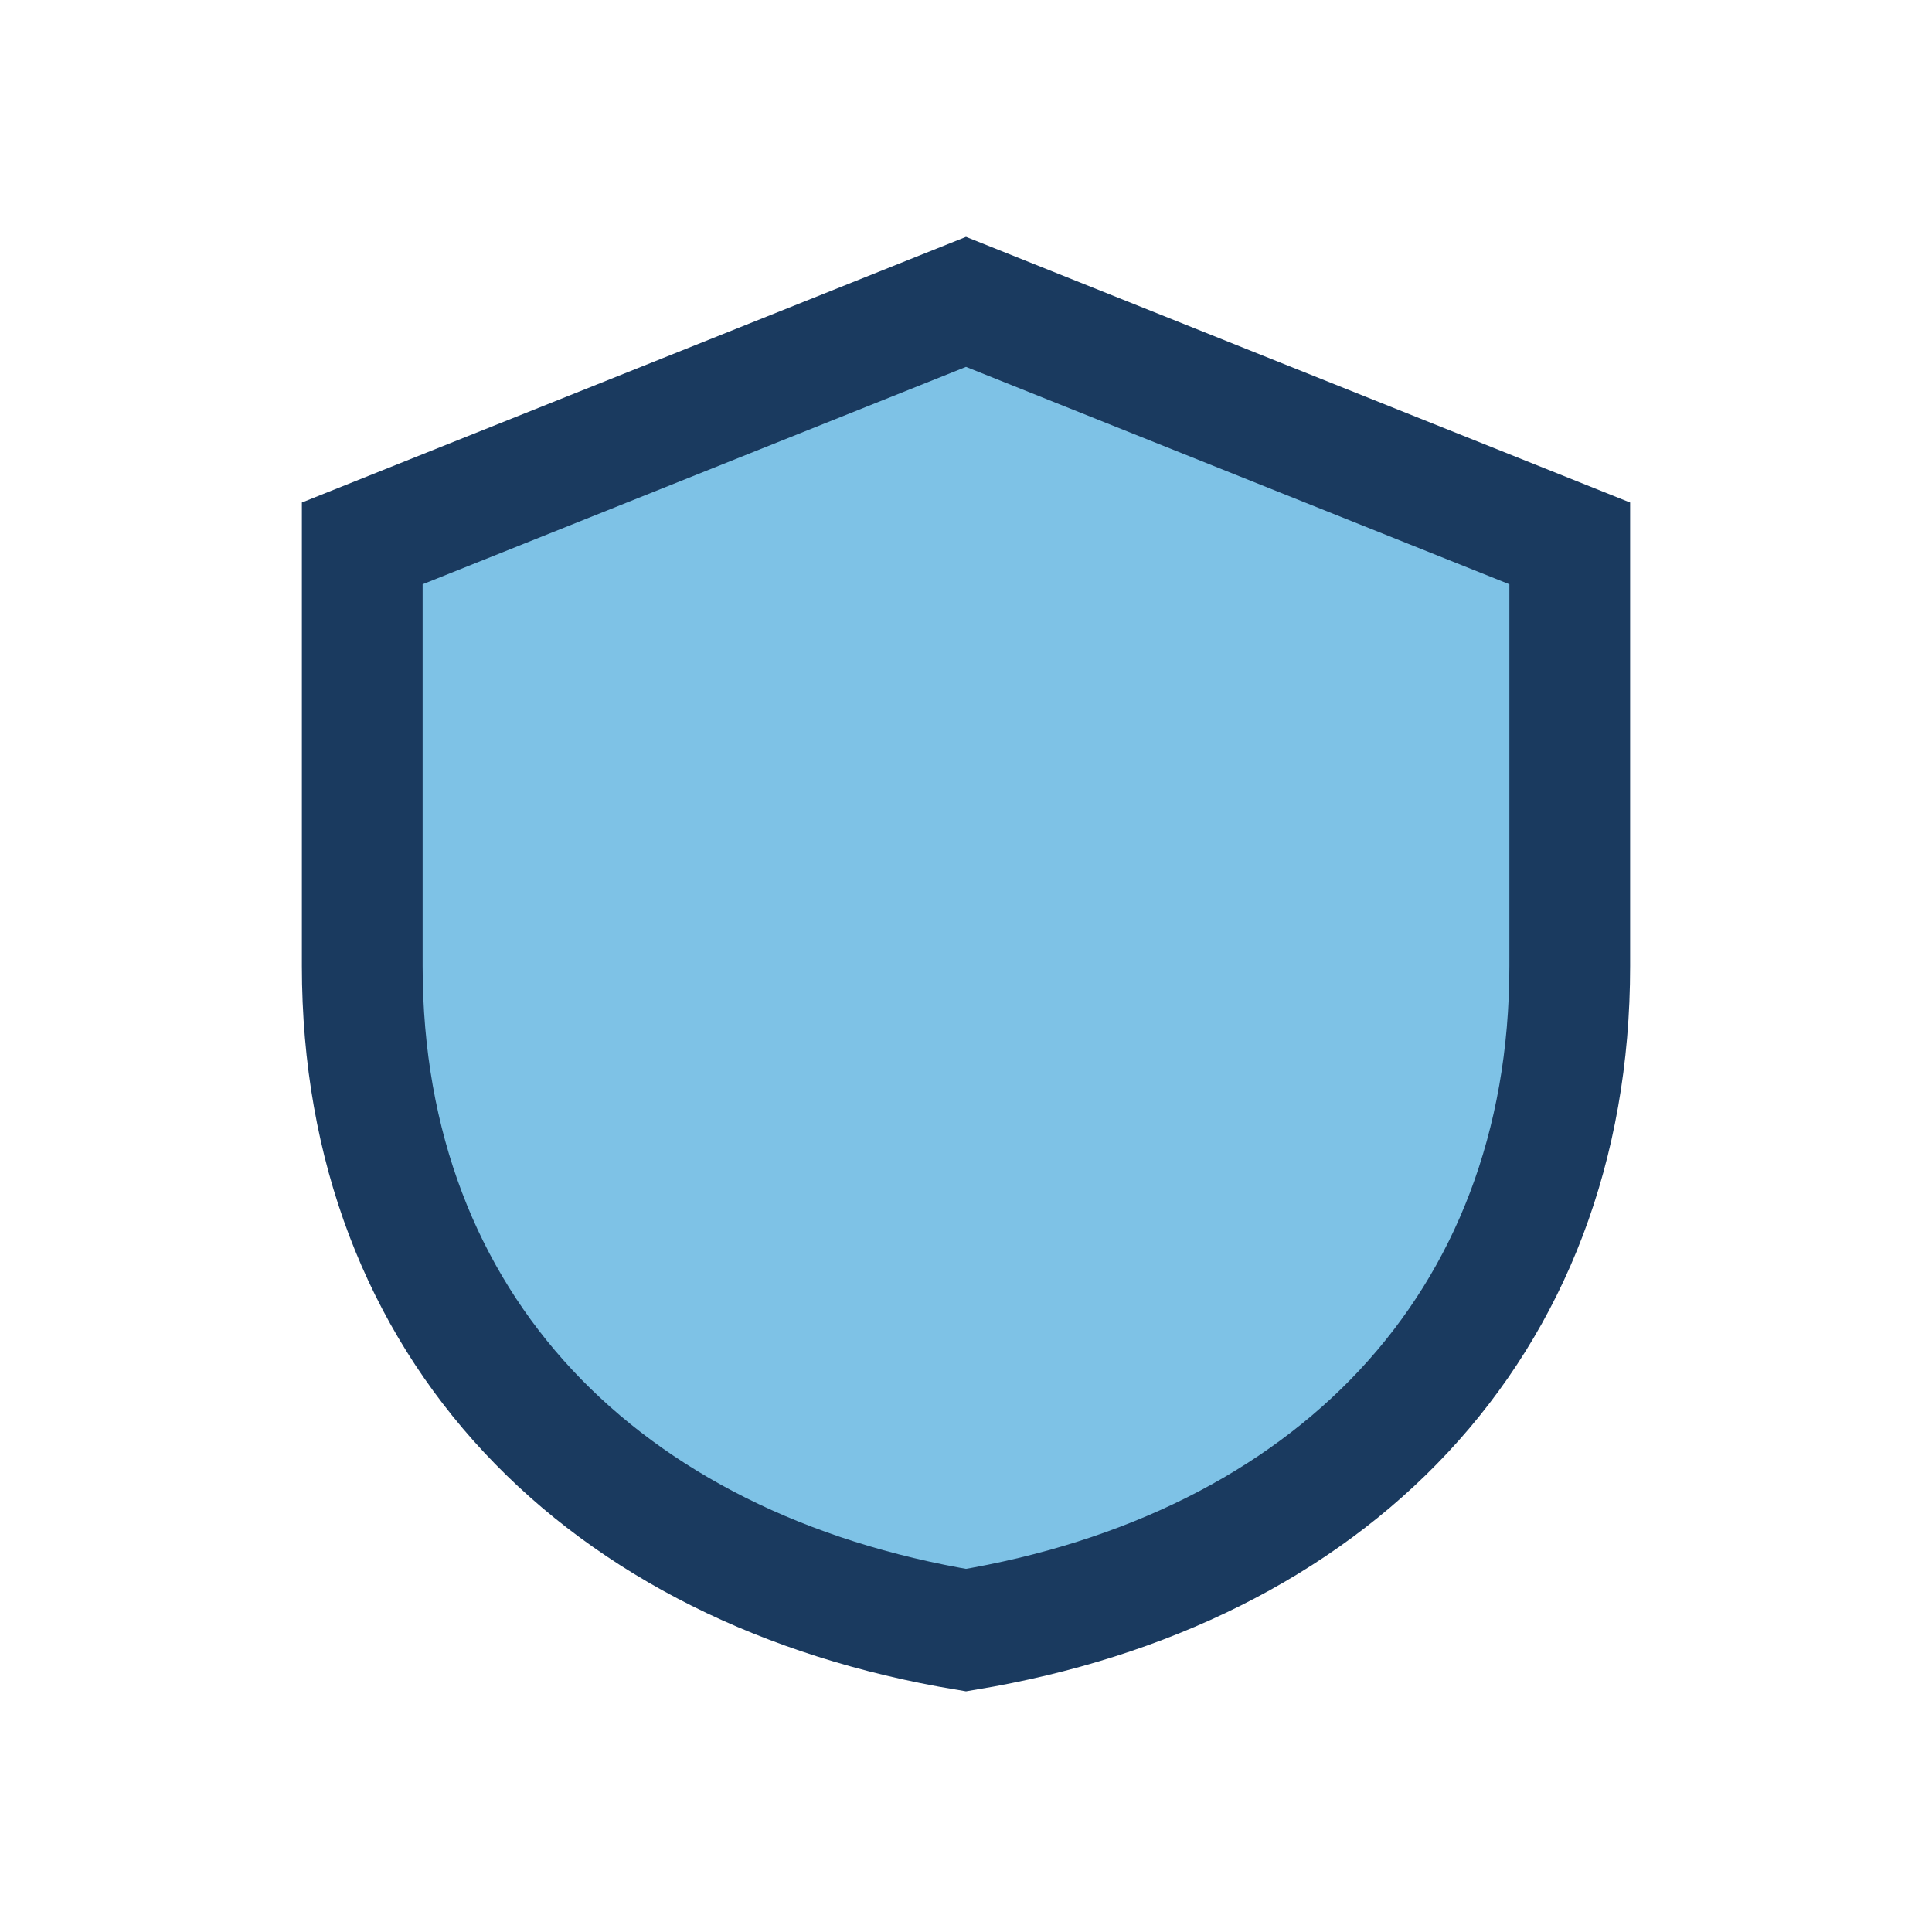
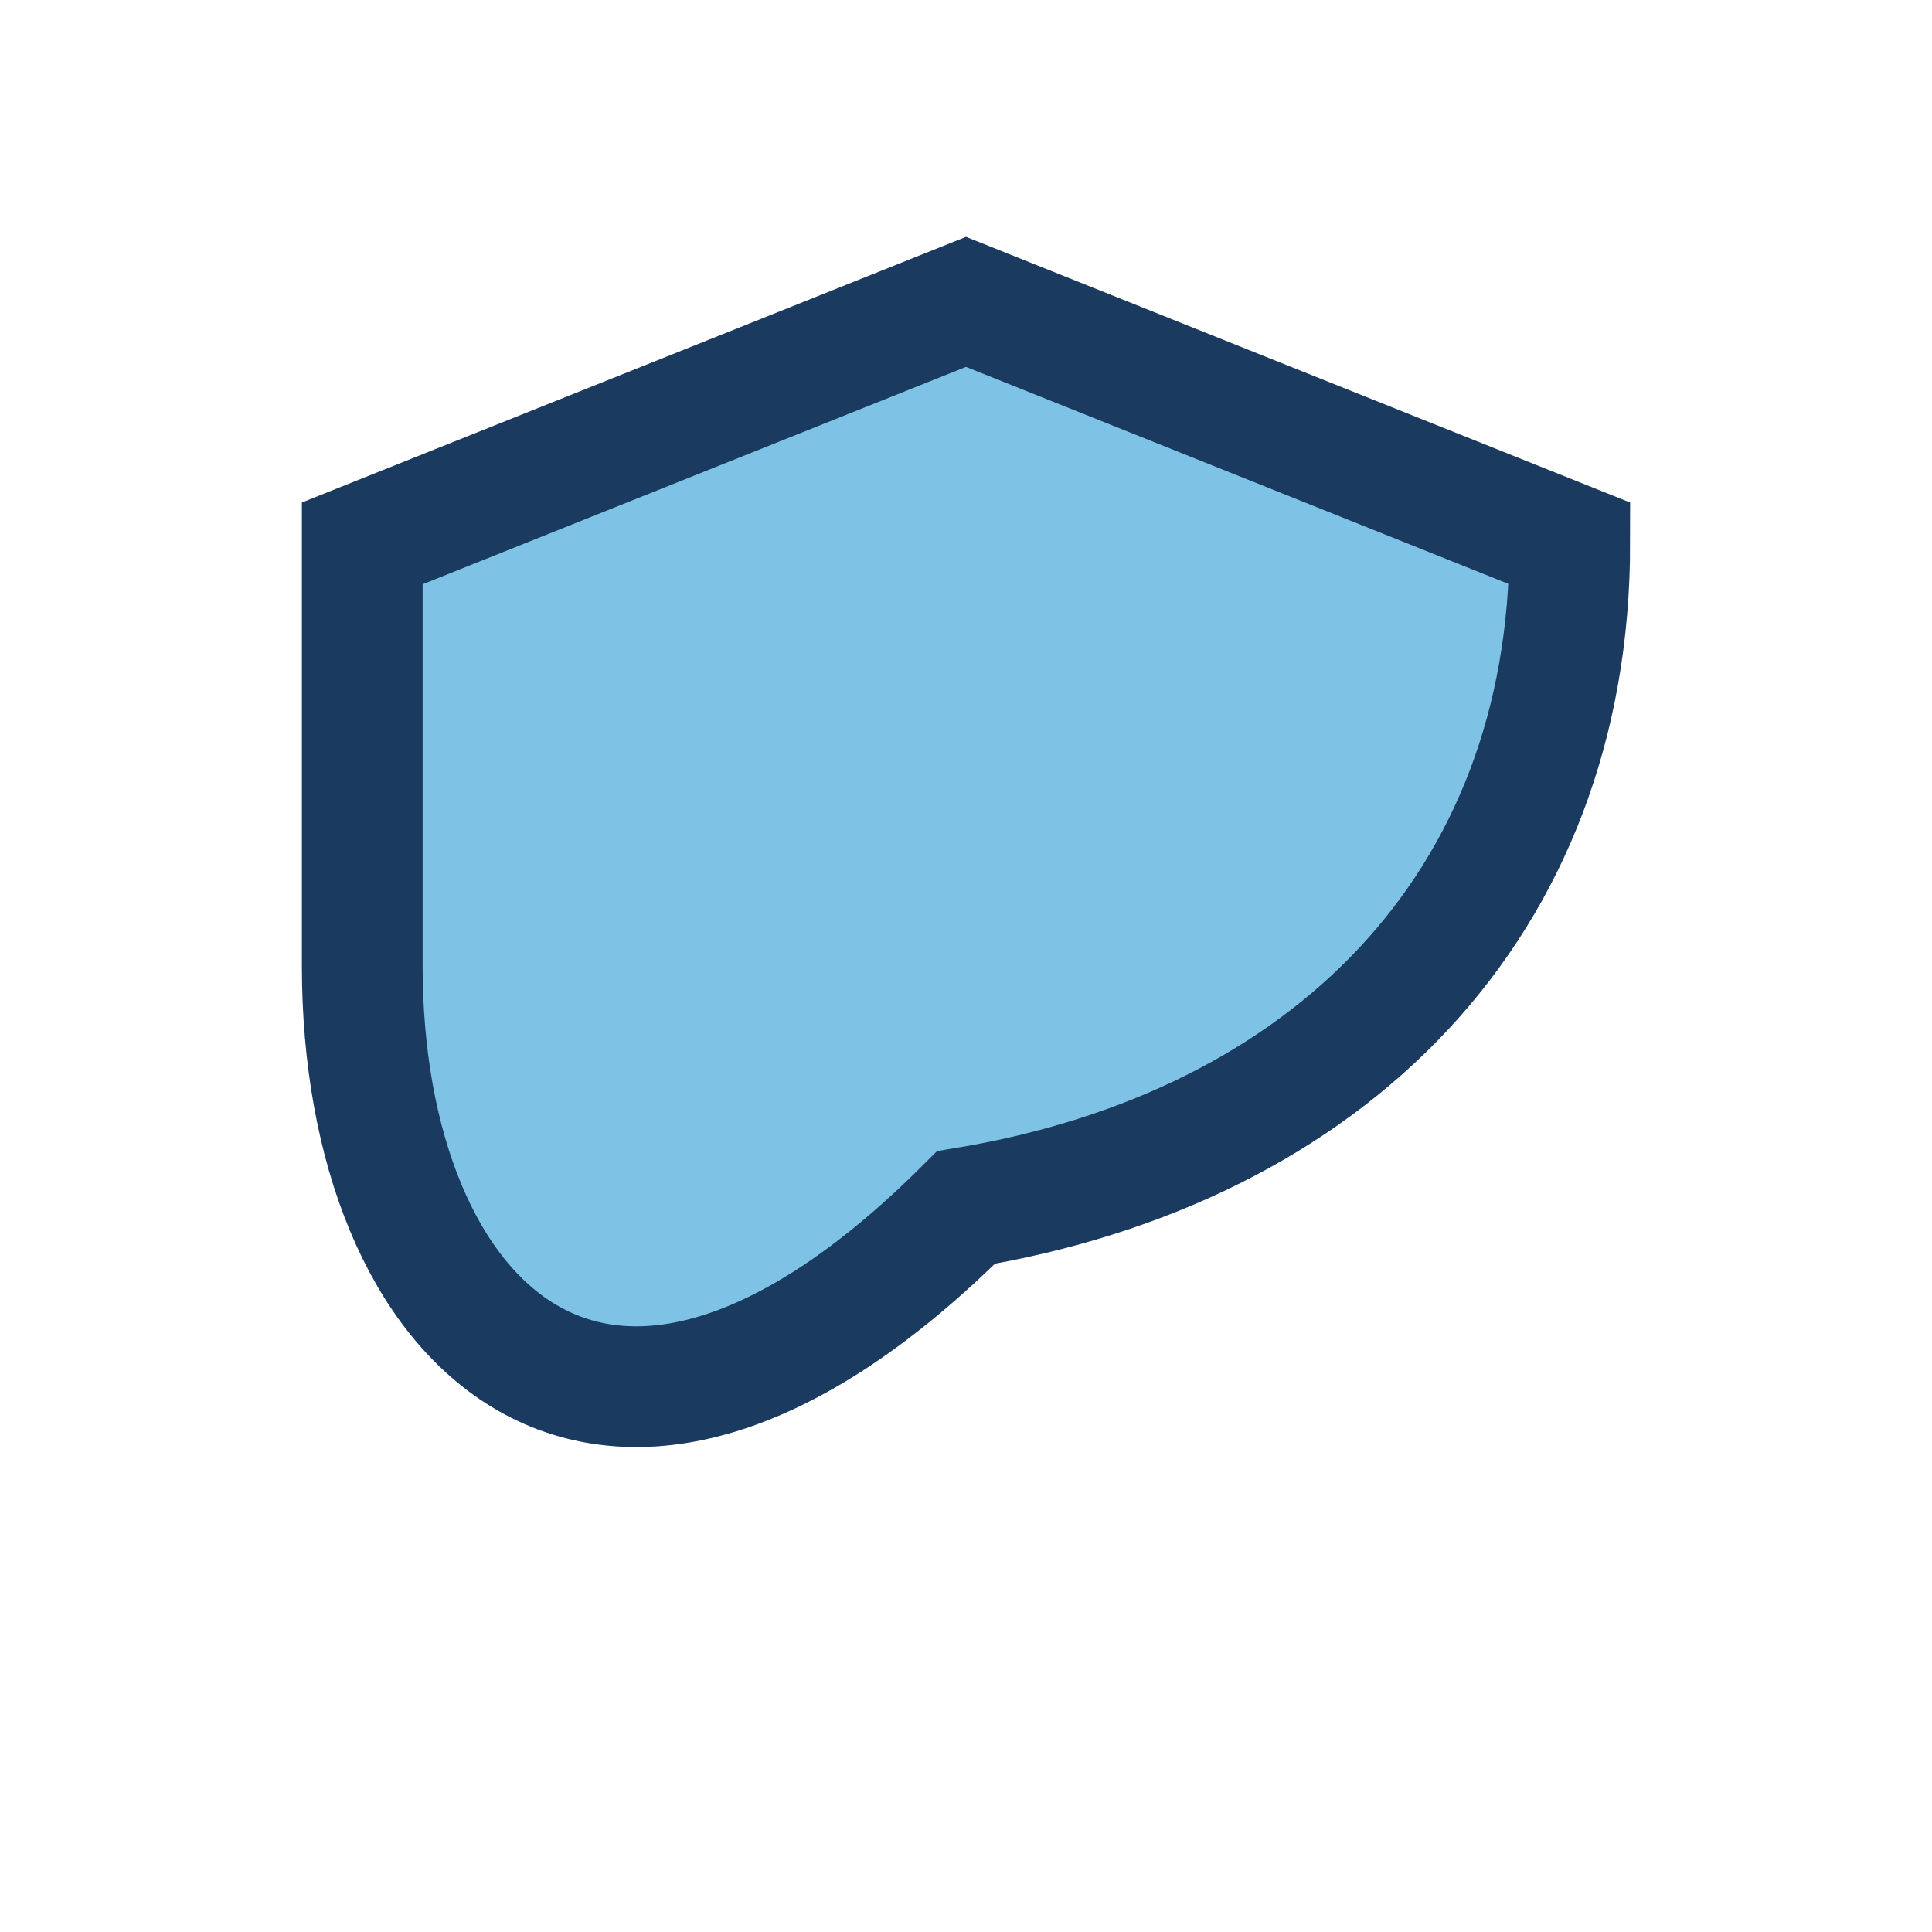
<svg xmlns="http://www.w3.org/2000/svg" width="32" height="32" viewBox="0 0 32 32">
-   <path d="M16 5l10 4v7c0 6-4 10-10 11C10 26 6 22 6 16V9l10-4z" fill="#7EC2E6" stroke="#1A3A5F" stroke-width="2" />
+   <path d="M16 5l10 4c0 6-4 10-10 11C10 26 6 22 6 16V9l10-4z" fill="#7EC2E6" stroke="#1A3A5F" stroke-width="2" />
</svg>